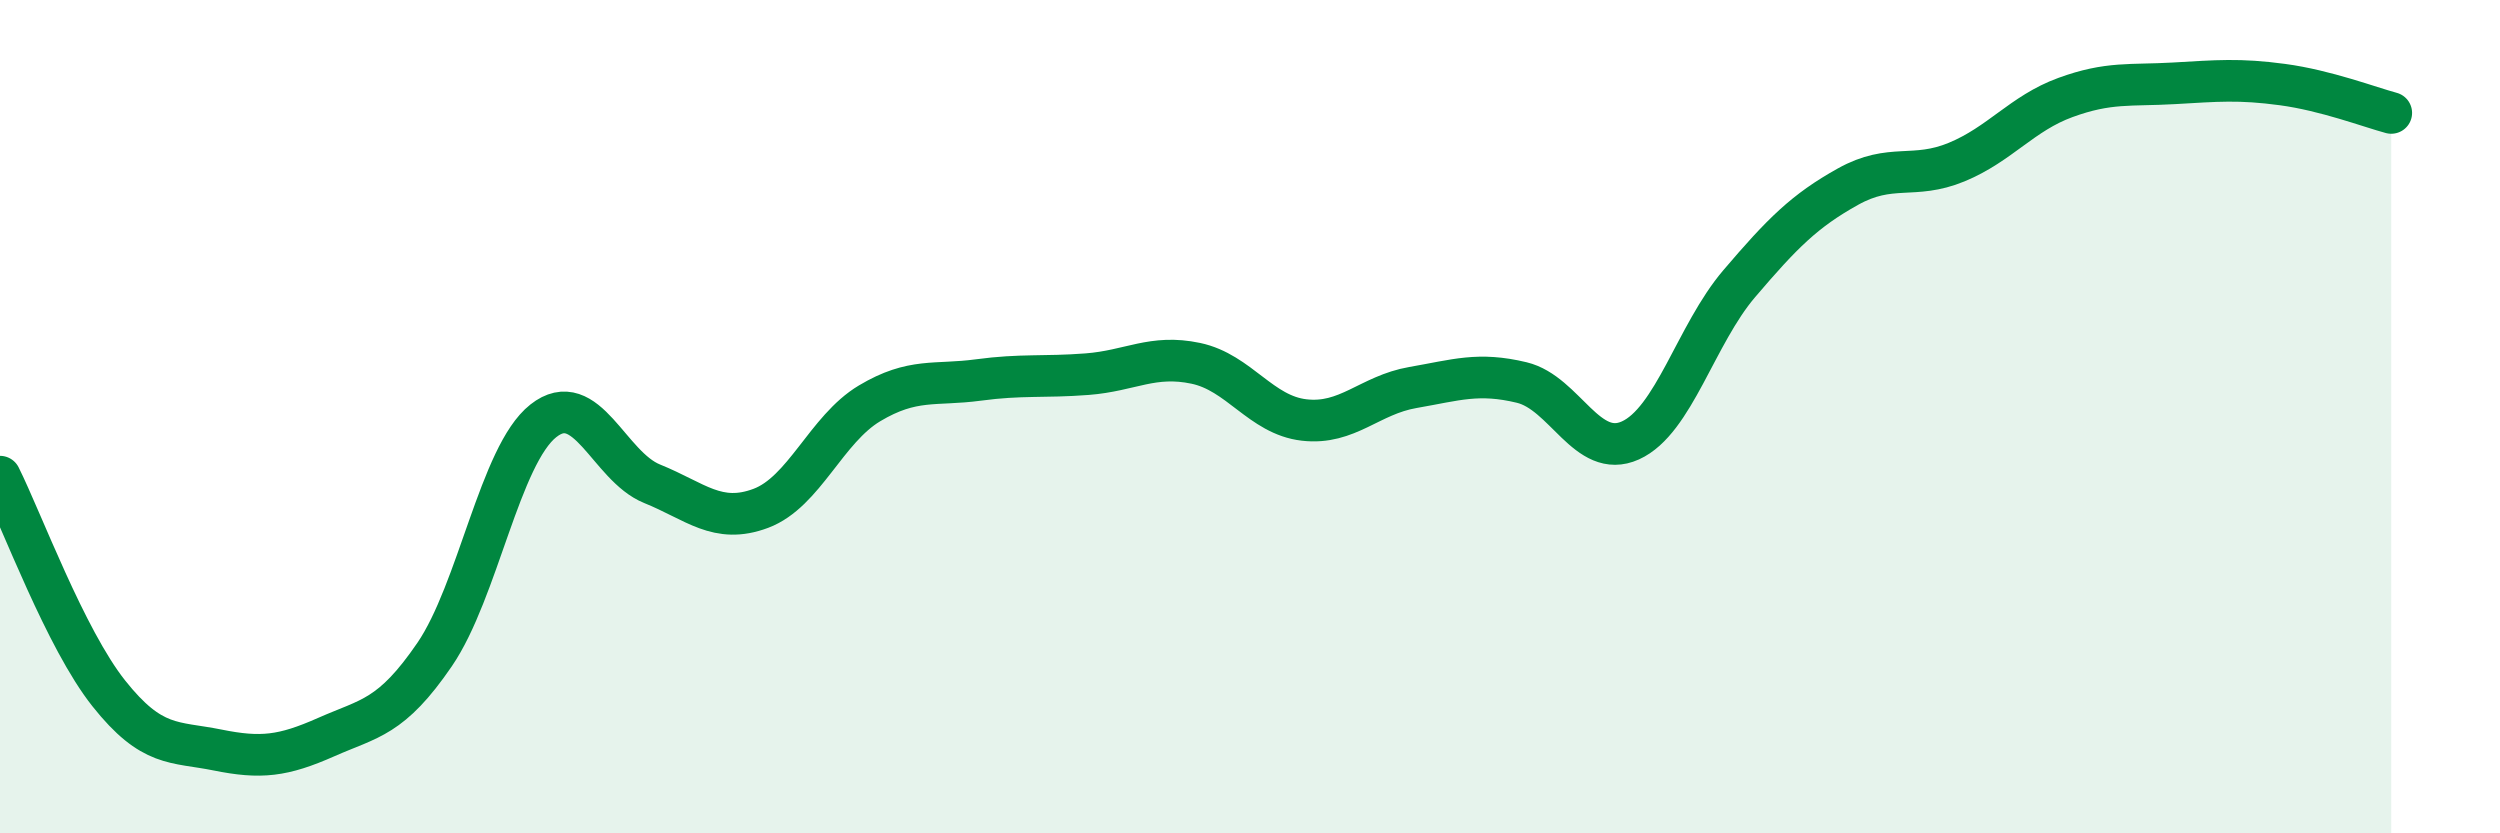
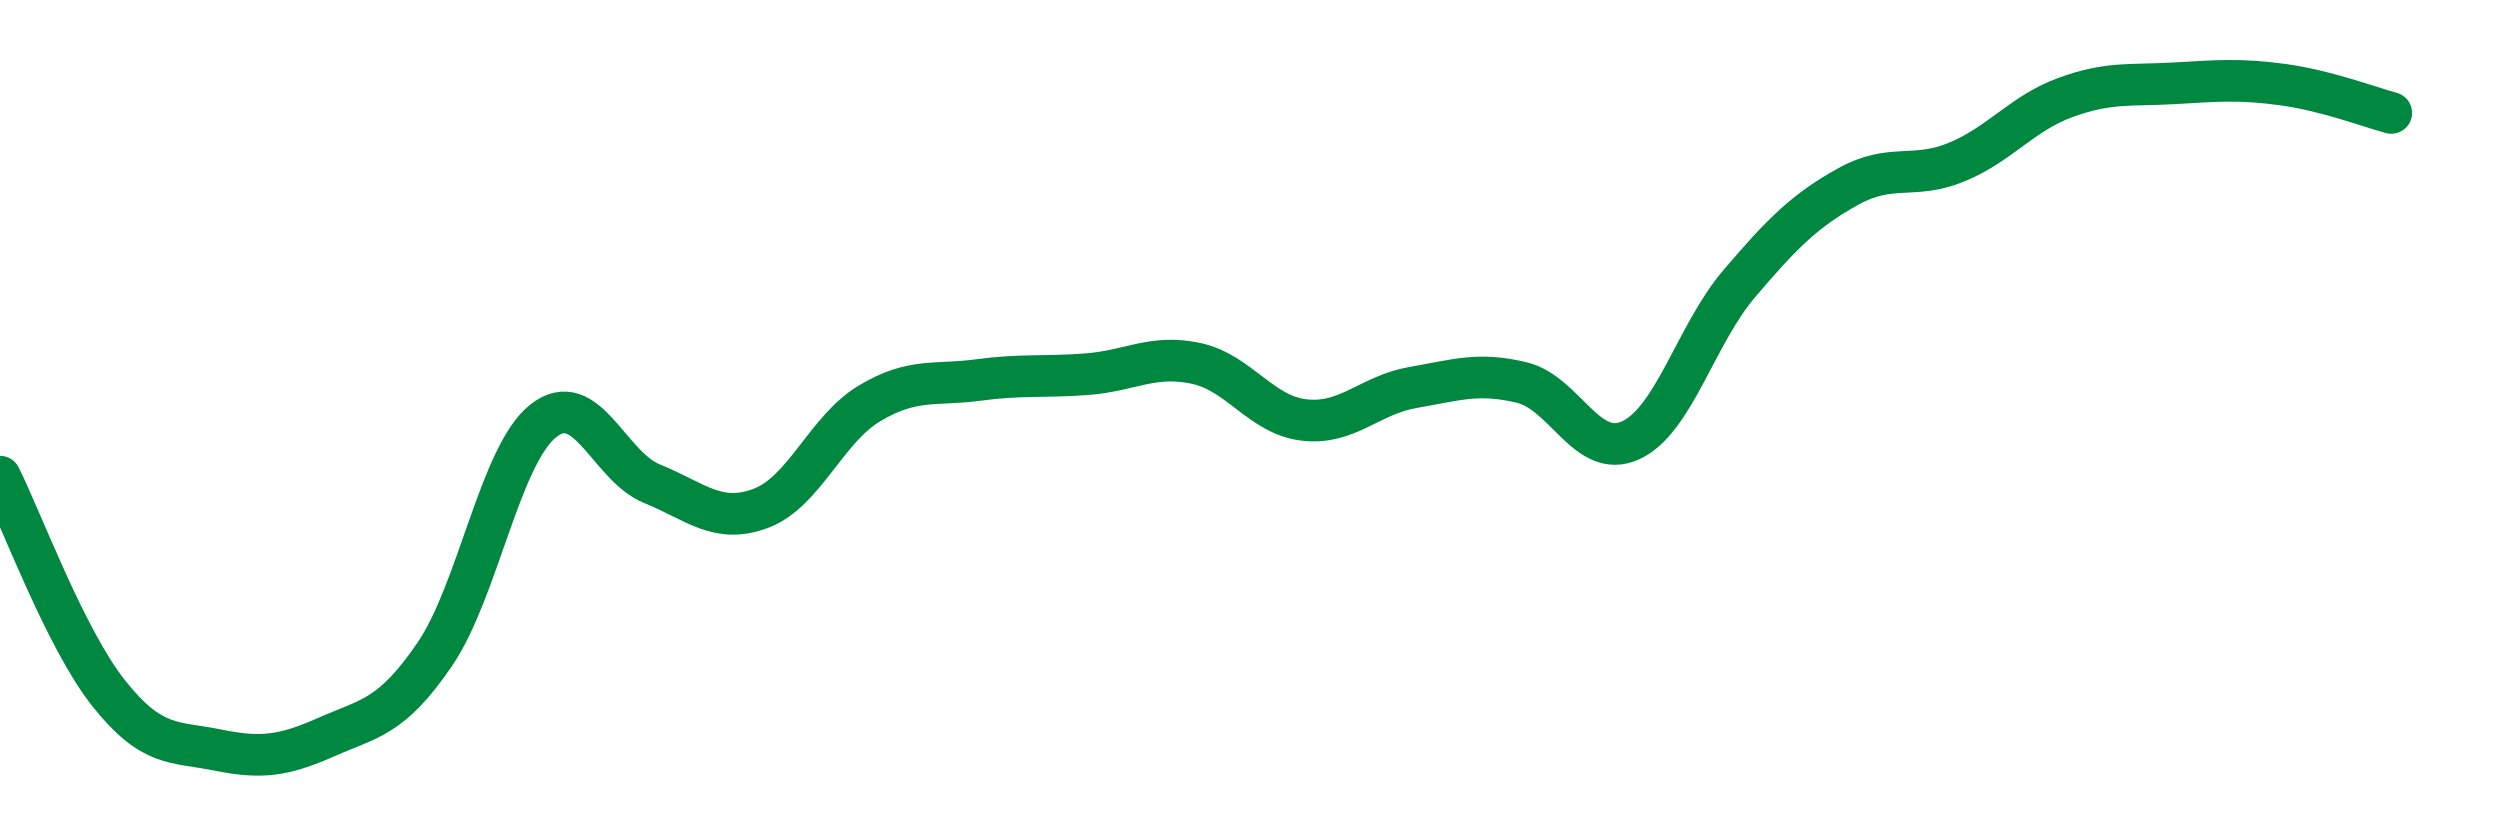
<svg xmlns="http://www.w3.org/2000/svg" width="60" height="20" viewBox="0 0 60 20">
-   <path d="M 0,11.44 C 0.52,12.48 1.57,15.33 2.61,16.64 C 3.65,17.95 4.18,17.79 5.22,18 C 6.26,18.21 6.79,18.15 7.83,17.69 C 8.87,17.23 9.39,17.23 10.43,15.71 C 11.47,14.19 12,10.92 13.04,10.1 C 14.08,9.28 14.61,11.19 15.65,11.61 C 16.69,12.03 17.22,12.59 18.26,12.2 C 19.3,11.81 19.83,10.3 20.87,9.68 C 21.91,9.06 22.44,9.26 23.48,9.12 C 24.52,8.98 25.05,9.06 26.09,8.98 C 27.13,8.9 27.66,8.5 28.7,8.72 C 29.74,8.94 30.26,9.96 31.3,10.08 C 32.34,10.2 32.87,9.48 33.91,9.3 C 34.95,9.12 35.48,8.93 36.52,9.18 C 37.56,9.43 38.09,11.04 39.13,10.57 C 40.17,10.1 40.7,8.03 41.74,6.81 C 42.78,5.59 43.31,5.06 44.35,4.48 C 45.39,3.9 45.92,4.32 46.96,3.89 C 48,3.46 48.53,2.72 49.57,2.34 C 50.61,1.96 51.13,2.06 52.17,2 C 53.21,1.94 53.74,1.89 54.78,2.03 C 55.82,2.17 56.87,2.57 57.39,2.71L57.39 20L0 20Z" fill="#008740" opacity="0.1" stroke-linecap="round" stroke-linejoin="round" />
  <path d="M 0,11.44 C 0.52,12.48 1.57,15.33 2.61,16.64 C 3.65,17.95 4.18,17.79 5.22,18 C 6.26,18.21 6.79,18.15 7.83,17.69 C 8.87,17.23 9.39,17.23 10.43,15.71 C 11.47,14.19 12,10.92 13.04,10.1 C 14.08,9.28 14.61,11.19 15.65,11.61 C 16.69,12.03 17.22,12.59 18.26,12.2 C 19.3,11.81 19.83,10.3 20.87,9.68 C 21.91,9.06 22.44,9.26 23.48,9.12 C 24.52,8.98 25.05,9.06 26.09,8.98 C 27.13,8.9 27.66,8.5 28.7,8.72 C 29.74,8.94 30.26,9.96 31.3,10.08 C 32.34,10.2 32.87,9.48 33.91,9.3 C 34.95,9.12 35.48,8.93 36.52,9.18 C 37.56,9.43 38.09,11.04 39.13,10.57 C 40.17,10.1 40.7,8.03 41.74,6.81 C 42.78,5.59 43.31,5.06 44.35,4.48 C 45.39,3.9 45.92,4.32 46.96,3.89 C 48,3.46 48.53,2.72 49.57,2.34 C 50.61,1.96 51.13,2.06 52.17,2 C 53.21,1.94 53.74,1.89 54.78,2.03 C 55.82,2.17 56.87,2.57 57.39,2.71" stroke="#008740" stroke-width="1" fill="none" stroke-linecap="round" stroke-linejoin="round" />
</svg>